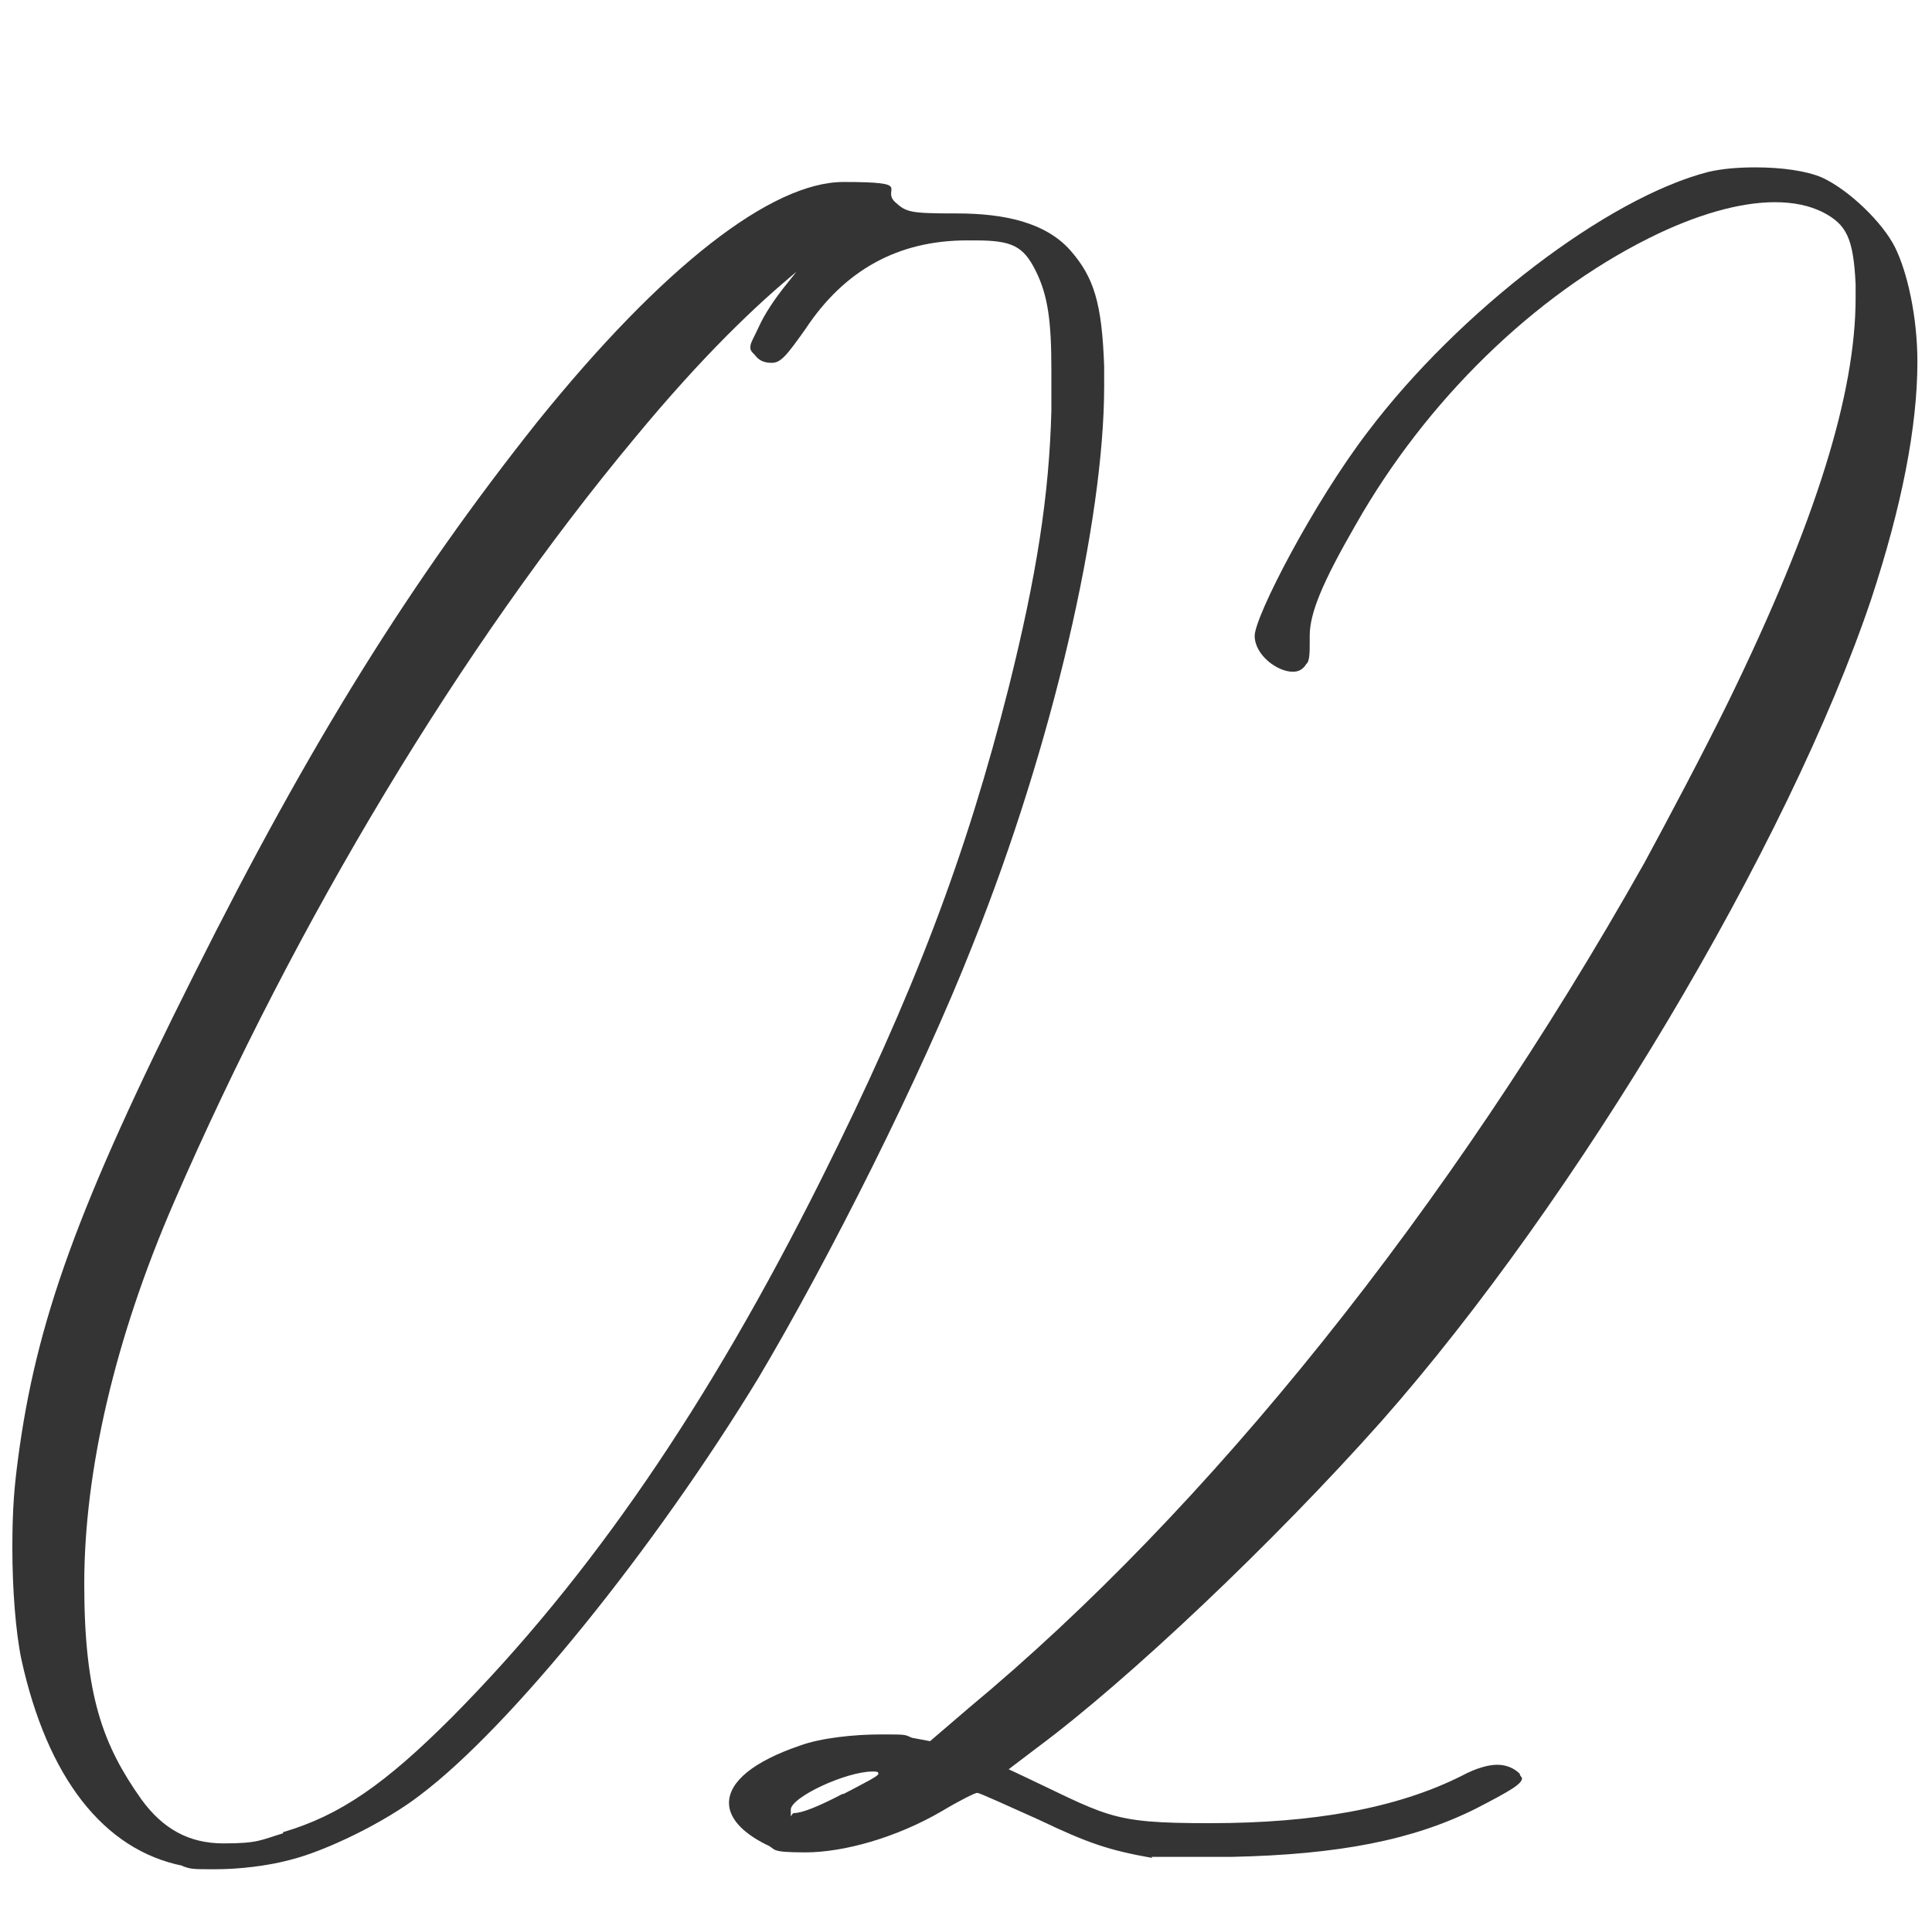
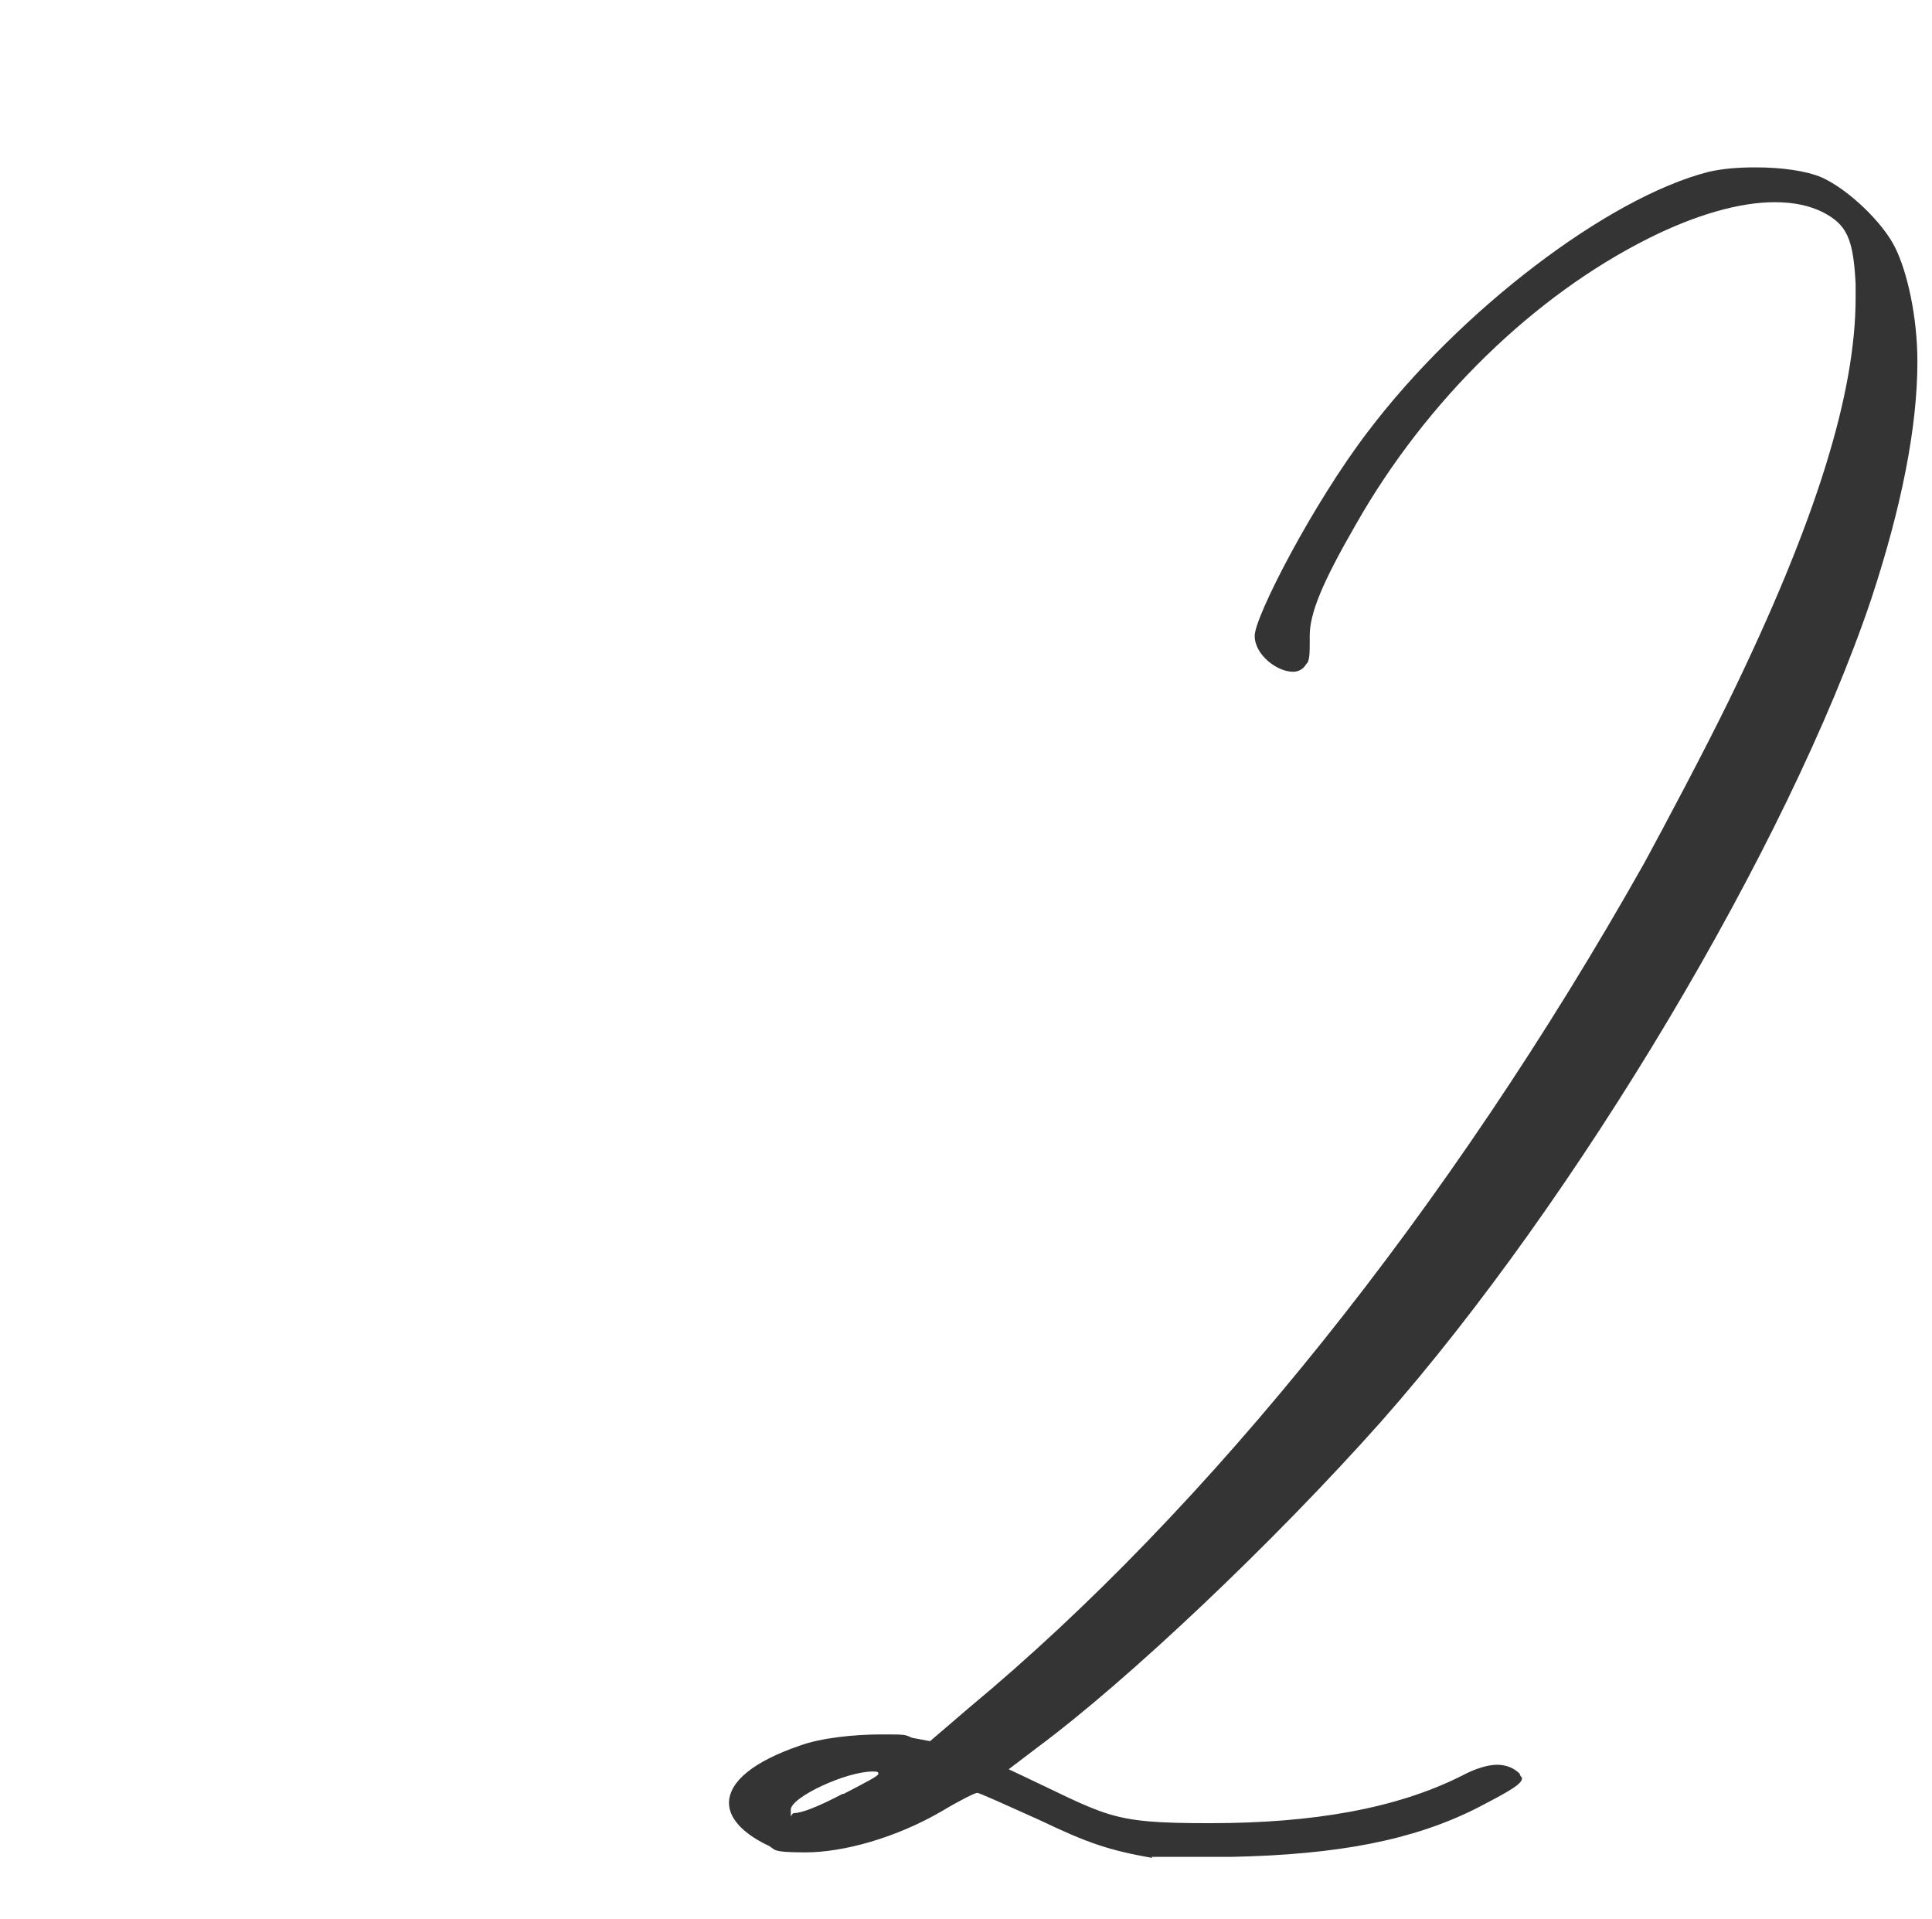
<svg xmlns="http://www.w3.org/2000/svg" id="Layer_1" data-name="Layer 1" viewBox="0 0 172 170.8">
  <defs>
    <style>      .cls-1 {        fill: #343434;        stroke-width: 0px;      }    </style>
  </defs>
-   <path class="cls-1" d="M16.3,166.1c-7.1-1.4-12.1-7.9-14.4-18.4-.5-2.4-.8-6.2-.8-9.9s.2-5.6.5-7.9c1.6-12.2,5.3-22.5,15.7-43.2,10.3-20.6,19.3-35,30.5-49.1,11.2-13.9,20.9-21.4,27.3-21.4s3.3.6,4.6,1.8c1,.9,1.3,1,5.5,1s7.9.8,10.1,3.3c2.1,2.4,2.8,4.7,3,10.3v1.8c0,12-4.6,32-11.7,49.7-4.6,11.7-12.8,28-19.1,38.6-9.2,15.1-22,31-30.1,37.1-3.1,2.4-8.4,5-11.7,5.8-1.9.5-4.4.8-6.5.8s-2.2,0-3-.3ZM25.2,163.1c5.1-1.5,9.1-4.3,15-10.2,12.4-12.5,22.9-27.9,32.9-47.9,8.3-16.6,12.9-28.8,16.7-43.8,2.5-10,3.6-17.1,3.8-24.6v-3.7c0-4.3-.3-6.6-1.4-8.8s-2.1-2.7-5.4-2.7h-.7c-6.1,0-10.9,2.6-14.4,7.9-1.7,2.4-2.2,3-3,3s-1.2-.3-1.5-.7c-.3-.3-.4-.4-.4-.7,0-.4.3-.8.8-1.9s1.4-2.4,2.1-3.3l1.2-1.5c-3.5,2.9-8.2,7.3-14.4,14.8-15.4,18.5-30.1,42.9-41,68-5.3,12.2-8,24-8,34s1.7,14.4,5.1,19.2c1.9,2.6,4.2,3.9,7.3,3.9s3.3-.3,5.3-.9Z" />
  <path class="cls-1" d="M102.6,165.4c-3.9-.7-5.7-1.3-10.1-3.4-2.9-1.3-5.3-2.4-5.5-2.4s-1.6.7-3.1,1.6c-4.1,2.4-8.8,3.7-12.2,3.7s-2.5-.3-3.5-.7c-2.2-1.1-3.3-2.4-3.3-3.7,0-1.9,2.2-3.7,6.3-5.1,1.9-.7,4.9-1,7.2-1s2.1,0,2.8.3l1.6.3,3.5-3c21.2-17.6,42.7-44.3,60.1-75.2,1.9-3.5,5.3-9.9,7.5-14.4,7.8-16,11.3-27.4,11.3-35.9v-1.2c-.2-4.1-.8-5.3-2.9-6.4-1.2-.6-2.6-.9-4.3-.9-3.1,0-7,1.1-11.2,3.2-10.2,5.1-19.8,14.4-26.1,25.5-3,5.2-4.1,7.9-4.1,9.9v.6c0,.8,0,1.7-.3,1.9-.3.5-.7.7-1.2.7-1.4,0-3.4-1.5-3.4-3.2s5.2-11.8,10.1-18.2c8.1-10.7,21.3-20.8,30.3-23.1,1.3-.3,2.7-.4,4.2-.4,2.3,0,4.5.3,5.9.9,2.4,1.1,5.4,4,6.5,6.2s2,6.2,2,10.2c0,5.8-1.4,12.9-4.1,21.1-7.4,22-26.3,53.6-43.6,73.2-9.6,10.8-22.6,23.1-30.7,29.1l-2.5,1.9c9,4.2,8.7,4.8,17.9,4.8s16.6-1.3,22.4-4.2c1.3-.7,2.4-1,3.2-1s1.5.3,2,.8c0,.2.2.3.2.4,0,.5-1,1.1-4.1,2.7-5.6,2.8-12.2,4.1-21.8,4.3h-4.6c0,0-2.5,0-2.5,0ZM75.1,159.7c2.1-1.1,3.1-1.6,3.1-1.8s-.2-.2-.5-.2c-2.4,0-7.3,2.3-7.3,3.4s0,.3.3.3c.7,0,2.2-.6,4.3-1.7Z" />
</svg>